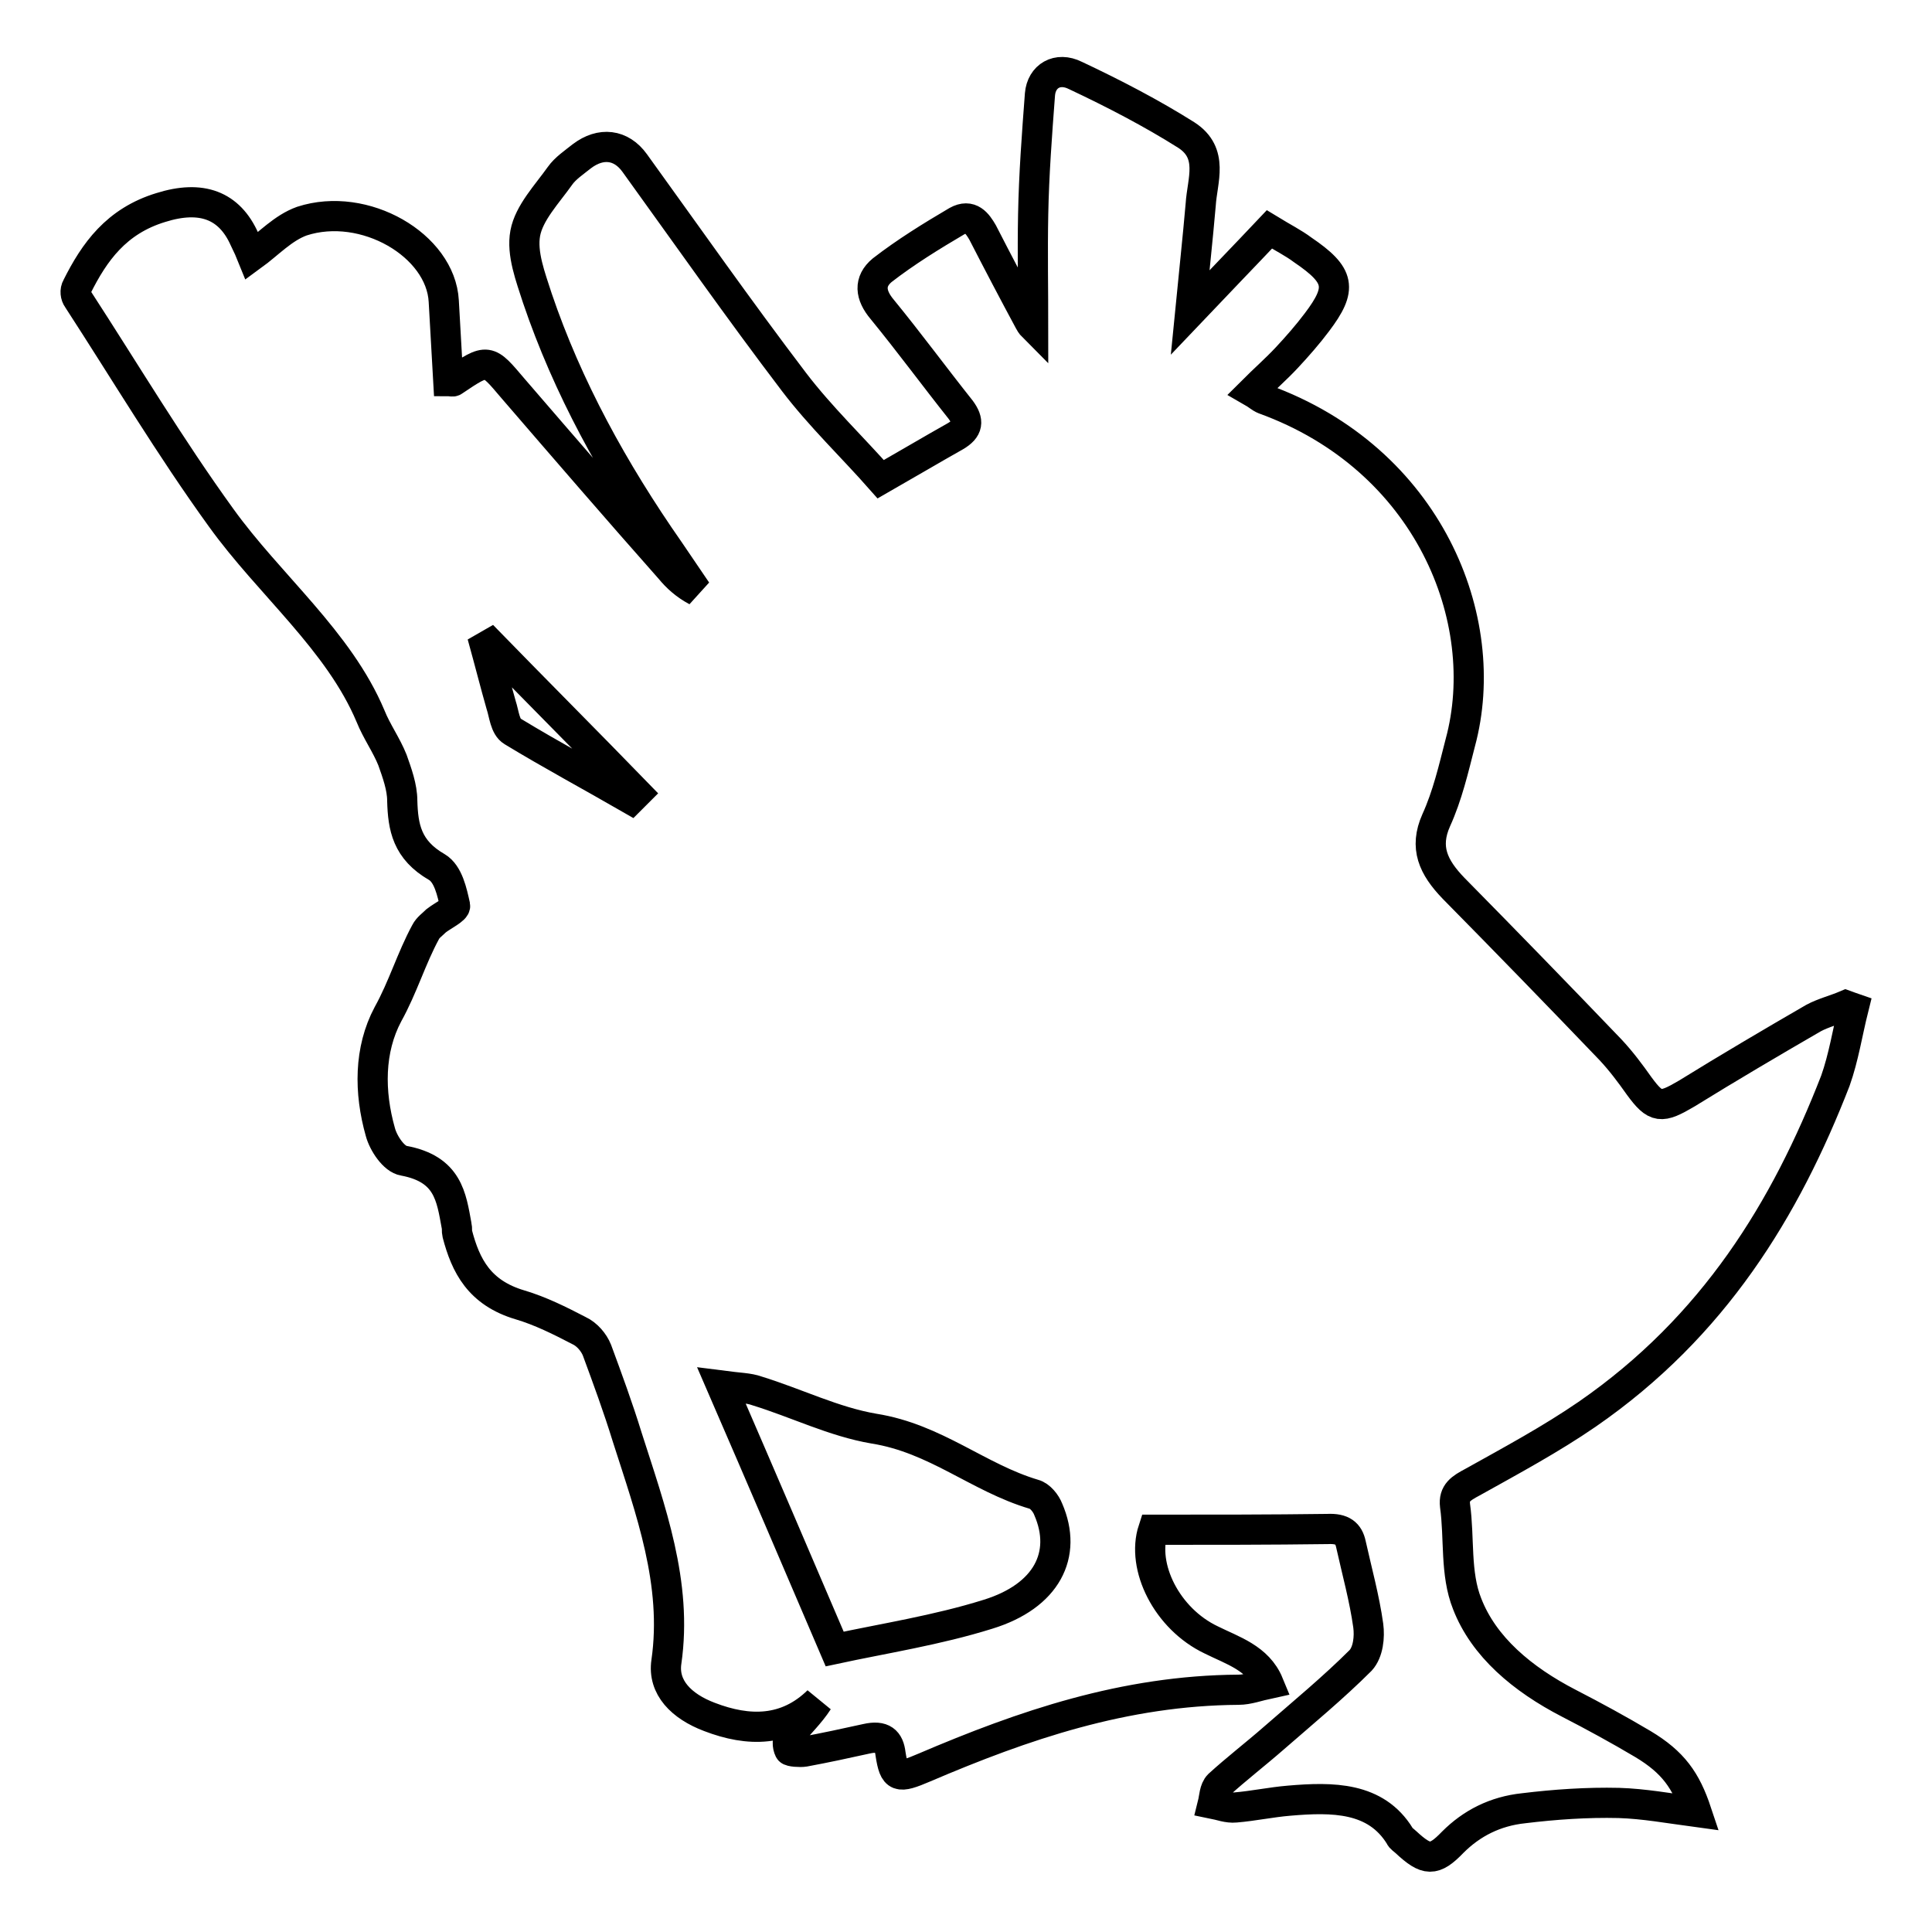
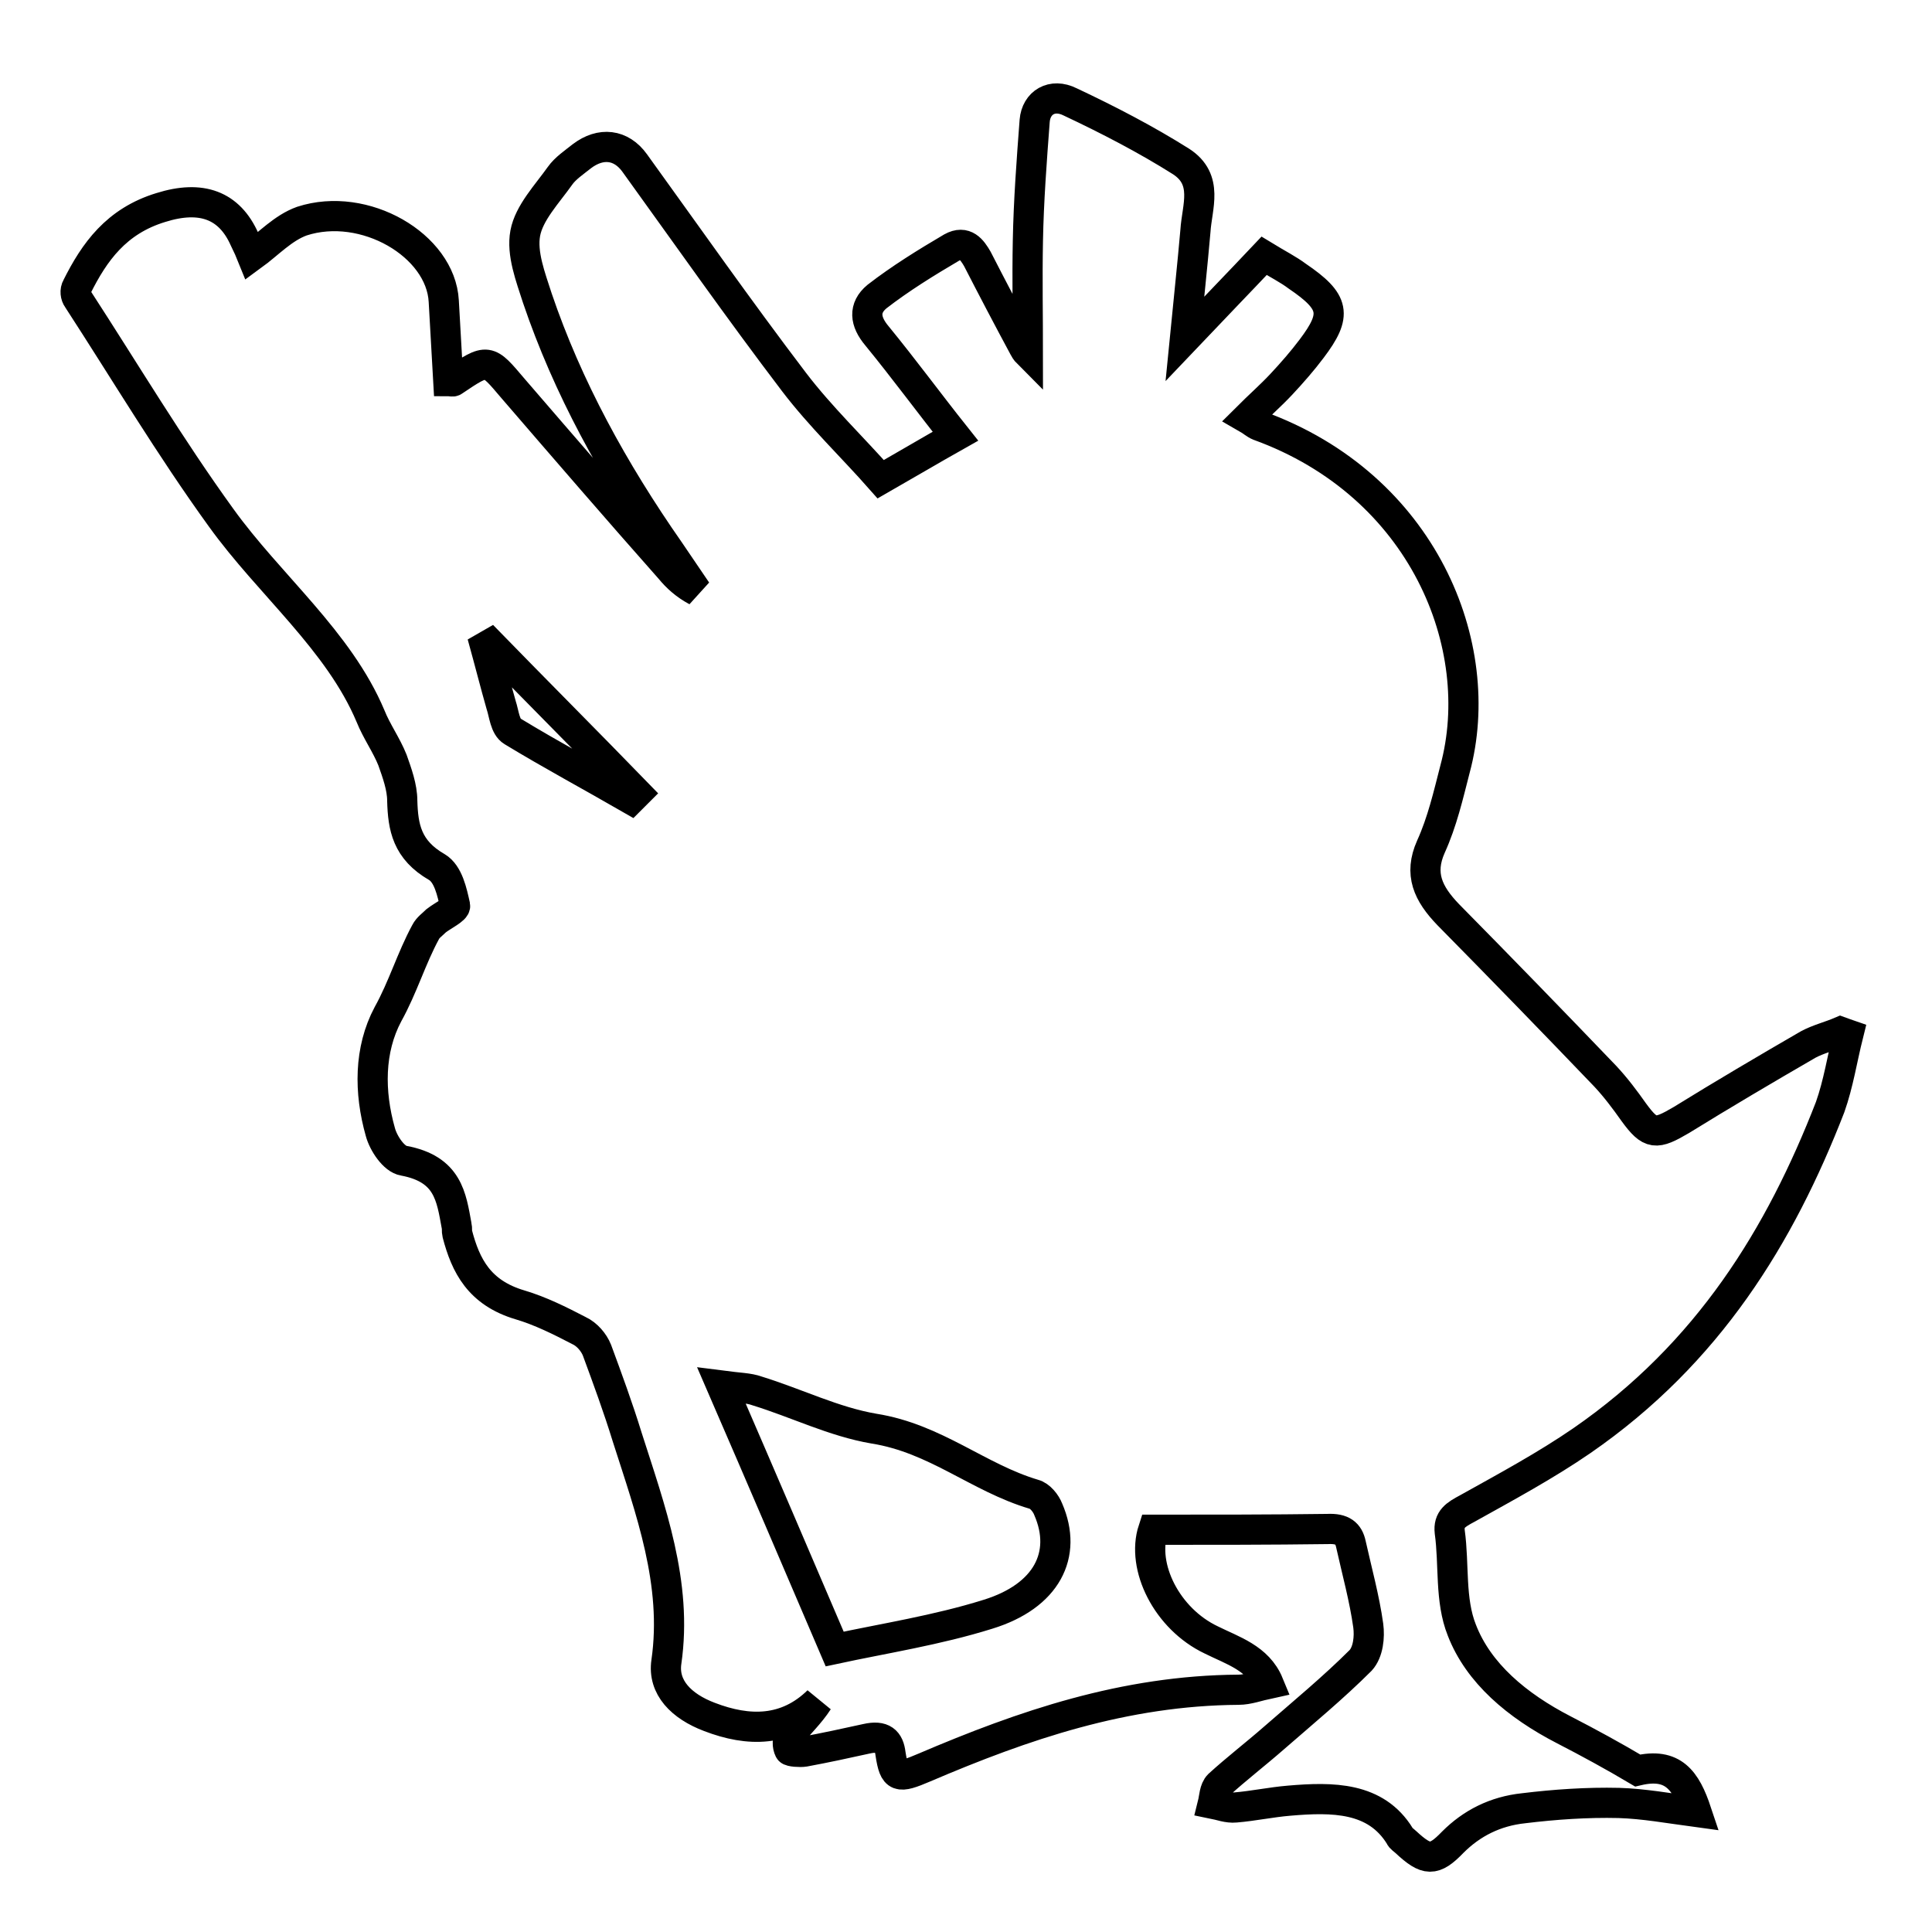
<svg xmlns="http://www.w3.org/2000/svg" version="1.1" x="0px" y="0px" viewBox="0 0 256 256" enable-background="new 0 0 256 256" xml:space="preserve">
  <g>
    <g>
-       <path stroke-width="4" fill-opacity="0" stroke="#000000" d="M224.8,240.1c-3.7-0.5-7-1.1-10.3-1.2c-4.2-0.1-8.5,0.2-12.6,0.7c-3.8,0.4-6.9,2-9.4,4.5c-2.5,2.6-3.5,2.5-6.2,0c-0.3-0.3-0.7-0.5-0.8-0.8c-3.2-5.2-8.9-5.2-14.7-4.7c-2.4,0.2-4.7,0.7-7.1,0.9c-1,0.1-2-0.3-3-0.5c0.2-0.8,0.2-1.9,0.8-2.5c2.3-2.1,4.9-4.1,7.3-6.2c3.9-3.4,7.9-6.7,11.5-10.3c1-1.1,1.2-3.1,1-4.6c-0.5-3.6-1.5-7.2-2.3-10.8c-0.3-1.4-1.1-2.1-3.1-2c-7.6,0.1-15.2,0.1-23.1,0.1c-1.6,4.9,1.8,11.8,7.7,14.6c2.8,1.4,6.2,2.4,7.6,5.8c-1.4,0.3-2.7,0.8-4,0.8c-15.1,0.1-28.5,4.7-41.6,10.3c-3.5,1.5-4,1.4-4.5-1.8c-0.2-1.7-1-2.5-3.2-2c-2.7,0.6-5.5,1.2-8.2,1.7c-0.6,0.1-1.9,0-2-0.2c-0.3-0.6-0.3-1.4,0.1-2c1.2-1.5,2.6-2.8,3.7-4.5c-4.2,4.1-9.2,4.1-14.4,2.1c-3.7-1.4-6.2-3.9-5.7-7.3c1.5-10.4-2.1-20.1-5.2-29.8c-1.2-3.9-2.6-7.7-4-11.5c-0.4-1-1.3-2.1-2.4-2.6c-2.5-1.3-5.1-2.6-7.8-3.4c-5.4-1.6-7.2-5.2-8.3-9.4c-0.1-0.4,0-0.7-0.1-1.1c-0.7-3.8-1.1-7.5-7-8.6c-1.3-0.2-2.7-2.3-3.1-3.8c-1.5-5.3-1.5-10.9,1-15.6c2-3.6,3.1-7.4,5-10.9c0.3-0.6,0.9-1,1.4-1.5c0.9-0.7,2.6-1.5,2.5-2c-0.4-1.8-0.9-4.2-2.4-5.1c-4-2.3-4.5-5.3-4.6-8.8c0-1.8-0.7-3.7-1.3-5.4c-0.8-2-2.1-3.8-2.9-5.8c-4.2-10-13.4-17.4-19.8-26.3c-6.8-9.4-12.7-19.3-19-29c-0.3-0.4-0.4-1.1-0.1-1.6c2.3-4.6,5.2-8.7,11.1-10.5c5.4-1.7,9.1-0.3,11.1,4.2c0.4,0.8,0.8,1.7,1,2.2c2.2-1.6,4.1-3.7,6.6-4.6c8.3-2.7,18.4,3.2,18.8,10.6c0.2,3.5,0.4,7.1,0.6,10.6c0.3,0,0.6,0.1,0.7,0c4.6-3.1,4.5-3,7.9,1c6.9,8,13.8,16,20.8,23.9c0.9,1.1,2,2.1,3.5,2.9c-1.2-1.8-2.4-3.5-3.6-5.3c-7.4-10.6-13.5-21.7-17.5-33.5c-0.9-2.8-2.1-5.9-1.6-8.6c0.5-2.7,2.9-5.2,4.6-7.6c0.7-1,1.9-1.8,2.9-2.6c2.5-1.9,5.2-1.6,7,0.9c7,9.7,13.8,19.4,21.1,29c3.5,4.6,7.8,8.7,11.5,12.9c3.5-2,6.7-3.9,9.9-5.7c1.7-1,1.8-2,0.7-3.5c-3.5-4.4-6.8-8.9-10.4-13.3c-1.6-1.9-1.8-3.7,0-5.2c3.1-2.4,6.5-4.5,9.9-6.5c1.8-1,2.7,0.3,3.4,1.5c2,3.9,4.1,7.9,6.2,11.8c0.2,0.4,0.5,0.7,0.5,0.7c0-4.8-0.1-9.9,0-14.9c0.1-5.3,0.5-10.6,0.9-15.9c0.2-2.4,2.3-3.7,4.7-2.5c5.1,2.4,10.1,5,14.7,7.9c3.7,2.4,2.1,6,1.9,9.2c-0.4,4.6-0.9,9.2-1.4,14.3c3.8-4,7.1-7.4,10.5-11c1.8,1.1,3.2,1.8,4.4,2.7c5,3.4,5.3,5.1,1.9,9.6c-1.2,1.6-2.6,3.2-4,4.7c-1.4,1.5-3,2.9-4.6,4.5c0.7,0.4,1.1,0.8,1.6,1c21.8,7.9,30.4,29.2,26,45.5c-0.9,3.5-1.7,7-3.2,10.3c-1.6,3.6-0.4,6.2,2.3,9c7,7.1,13.9,14.2,20.8,21.4c1.4,1.5,2.6,3.1,3.8,4.8c2.2,3,2.9,3,6.3,1c5.5-3.4,11.1-6.7,16.8-10c1.3-0.7,2.9-1.1,4.3-1.7c0.3,0.1,0.7,0.3,1,0.4c-0.8,3.2-1.3,6.5-2.4,9.6c-6.6,17-16.1,32.6-32.9,44.2c-4.8,3.3-10,6.1-15.2,9c-1.5,0.8-2.5,1.4-2.3,3.1c0.6,4.3,0,9,1.6,13c2.2,5.7,7.3,10,13.5,13.2c3.3,1.7,6.6,3.5,9.8,5.4C221.7,233.5,223.4,235.9,224.8,240.1z M110.6,218.5c6.5-1.4,13.6-2.5,20.3-4.6c7.8-2.4,10.6-7.9,8-13.9c-0.3-0.8-1.1-1.8-1.9-2c-7.4-2.2-13-7.4-21.2-8.7c-5.3-0.9-10.3-3.4-15.5-5c-1.1-0.4-2.4-0.4-4.7-0.7C100.8,195.6,105.6,206.8,110.6,218.5z M83.6,105.9c0.3-0.3,0.5-0.5,0.8-0.8c-6.6-6.8-13.3-13.5-20.5-20.9c1,3.6,1.7,6.4,2.5,9.2c0.4,1.2,0.5,2.9,1.5,3.5C73,100,78.4,102.9,83.6,105.9z" />
+       <path stroke-width="4" fill-opacity="0" stroke="#000000" d="M224.8,240.1c-3.7-0.5-7-1.1-10.3-1.2c-4.2-0.1-8.5,0.2-12.6,0.7c-3.8,0.4-6.9,2-9.4,4.5c-2.5,2.6-3.5,2.5-6.2,0c-0.3-0.3-0.7-0.5-0.8-0.8c-3.2-5.2-8.9-5.2-14.7-4.7c-2.4,0.2-4.7,0.7-7.1,0.9c-1,0.1-2-0.3-3-0.5c0.2-0.8,0.2-1.9,0.8-2.5c2.3-2.1,4.9-4.1,7.3-6.2c3.9-3.4,7.9-6.7,11.5-10.3c1-1.1,1.2-3.1,1-4.6c-0.5-3.6-1.5-7.2-2.3-10.8c-0.3-1.4-1.1-2.1-3.1-2c-7.6,0.1-15.2,0.1-23.1,0.1c-1.6,4.9,1.8,11.8,7.7,14.6c2.8,1.4,6.2,2.4,7.6,5.8c-1.4,0.3-2.7,0.8-4,0.8c-15.1,0.1-28.5,4.7-41.6,10.3c-3.5,1.5-4,1.4-4.5-1.8c-0.2-1.7-1-2.5-3.2-2c-2.7,0.6-5.5,1.2-8.2,1.7c-0.6,0.1-1.9,0-2-0.2c-0.3-0.6-0.3-1.4,0.1-2c1.2-1.5,2.6-2.8,3.7-4.5c-4.2,4.1-9.2,4.1-14.4,2.1c-3.7-1.4-6.2-3.9-5.7-7.3c1.5-10.4-2.1-20.1-5.2-29.8c-1.2-3.9-2.6-7.7-4-11.5c-0.4-1-1.3-2.1-2.4-2.6c-2.5-1.3-5.1-2.6-7.8-3.4c-5.4-1.6-7.2-5.2-8.3-9.4c-0.1-0.4,0-0.7-0.1-1.1c-0.7-3.8-1.1-7.5-7-8.6c-1.3-0.2-2.7-2.3-3.1-3.8c-1.5-5.3-1.5-10.9,1-15.6c2-3.6,3.1-7.4,5-10.9c0.3-0.6,0.9-1,1.4-1.5c0.9-0.7,2.6-1.5,2.5-2c-0.4-1.8-0.9-4.2-2.4-5.1c-4-2.3-4.5-5.3-4.6-8.8c0-1.8-0.7-3.7-1.3-5.4c-0.8-2-2.1-3.8-2.9-5.8c-4.2-10-13.4-17.4-19.8-26.3c-6.8-9.4-12.7-19.3-19-29c-0.3-0.4-0.4-1.1-0.1-1.6c2.3-4.6,5.2-8.7,11.1-10.5c5.4-1.7,9.1-0.3,11.1,4.2c0.4,0.8,0.8,1.7,1,2.2c2.2-1.6,4.1-3.7,6.6-4.6c8.3-2.7,18.4,3.2,18.8,10.6c0.2,3.5,0.4,7.1,0.6,10.6c0.3,0,0.6,0.1,0.7,0c4.6-3.1,4.5-3,7.9,1c6.9,8,13.8,16,20.8,23.9c0.9,1.1,2,2.1,3.5,2.9c-1.2-1.8-2.4-3.5-3.6-5.3c-7.4-10.6-13.5-21.7-17.5-33.5c-0.9-2.8-2.1-5.9-1.6-8.6c0.5-2.7,2.9-5.2,4.6-7.6c0.7-1,1.9-1.8,2.9-2.6c2.5-1.9,5.2-1.6,7,0.9c7,9.7,13.8,19.4,21.1,29c3.5,4.6,7.8,8.7,11.5,12.9c3.5-2,6.7-3.9,9.9-5.7c-3.5-4.4-6.8-8.9-10.4-13.3c-1.6-1.9-1.8-3.7,0-5.2c3.1-2.4,6.5-4.5,9.9-6.5c1.8-1,2.7,0.3,3.4,1.5c2,3.9,4.1,7.9,6.2,11.8c0.2,0.4,0.5,0.7,0.5,0.7c0-4.8-0.1-9.9,0-14.9c0.1-5.3,0.5-10.6,0.9-15.9c0.2-2.4,2.3-3.7,4.7-2.5c5.1,2.4,10.1,5,14.7,7.9c3.7,2.4,2.1,6,1.9,9.2c-0.4,4.6-0.9,9.2-1.4,14.3c3.8-4,7.1-7.4,10.5-11c1.8,1.1,3.2,1.8,4.4,2.7c5,3.4,5.3,5.1,1.9,9.6c-1.2,1.6-2.6,3.2-4,4.7c-1.4,1.5-3,2.9-4.6,4.5c0.7,0.4,1.1,0.8,1.6,1c21.8,7.9,30.4,29.2,26,45.5c-0.9,3.5-1.7,7-3.2,10.3c-1.6,3.6-0.4,6.2,2.3,9c7,7.1,13.9,14.2,20.8,21.4c1.4,1.5,2.6,3.1,3.8,4.8c2.2,3,2.9,3,6.3,1c5.5-3.4,11.1-6.7,16.8-10c1.3-0.7,2.9-1.1,4.3-1.7c0.3,0.1,0.7,0.3,1,0.4c-0.8,3.2-1.3,6.5-2.4,9.6c-6.6,17-16.1,32.6-32.9,44.2c-4.8,3.3-10,6.1-15.2,9c-1.5,0.8-2.5,1.4-2.3,3.1c0.6,4.3,0,9,1.6,13c2.2,5.7,7.3,10,13.5,13.2c3.3,1.7,6.6,3.5,9.8,5.4C221.7,233.5,223.4,235.9,224.8,240.1z M110.6,218.5c6.5-1.4,13.6-2.5,20.3-4.6c7.8-2.4,10.6-7.9,8-13.9c-0.3-0.8-1.1-1.8-1.9-2c-7.4-2.2-13-7.4-21.2-8.7c-5.3-0.9-10.3-3.4-15.5-5c-1.1-0.4-2.4-0.4-4.7-0.7C100.8,195.6,105.6,206.8,110.6,218.5z M83.6,105.9c0.3-0.3,0.5-0.5,0.8-0.8c-6.6-6.8-13.3-13.5-20.5-20.9c1,3.6,1.7,6.4,2.5,9.2c0.4,1.2,0.5,2.9,1.5,3.5C73,100,78.4,102.9,83.6,105.9z" />
    </g>
  </g>
</svg>